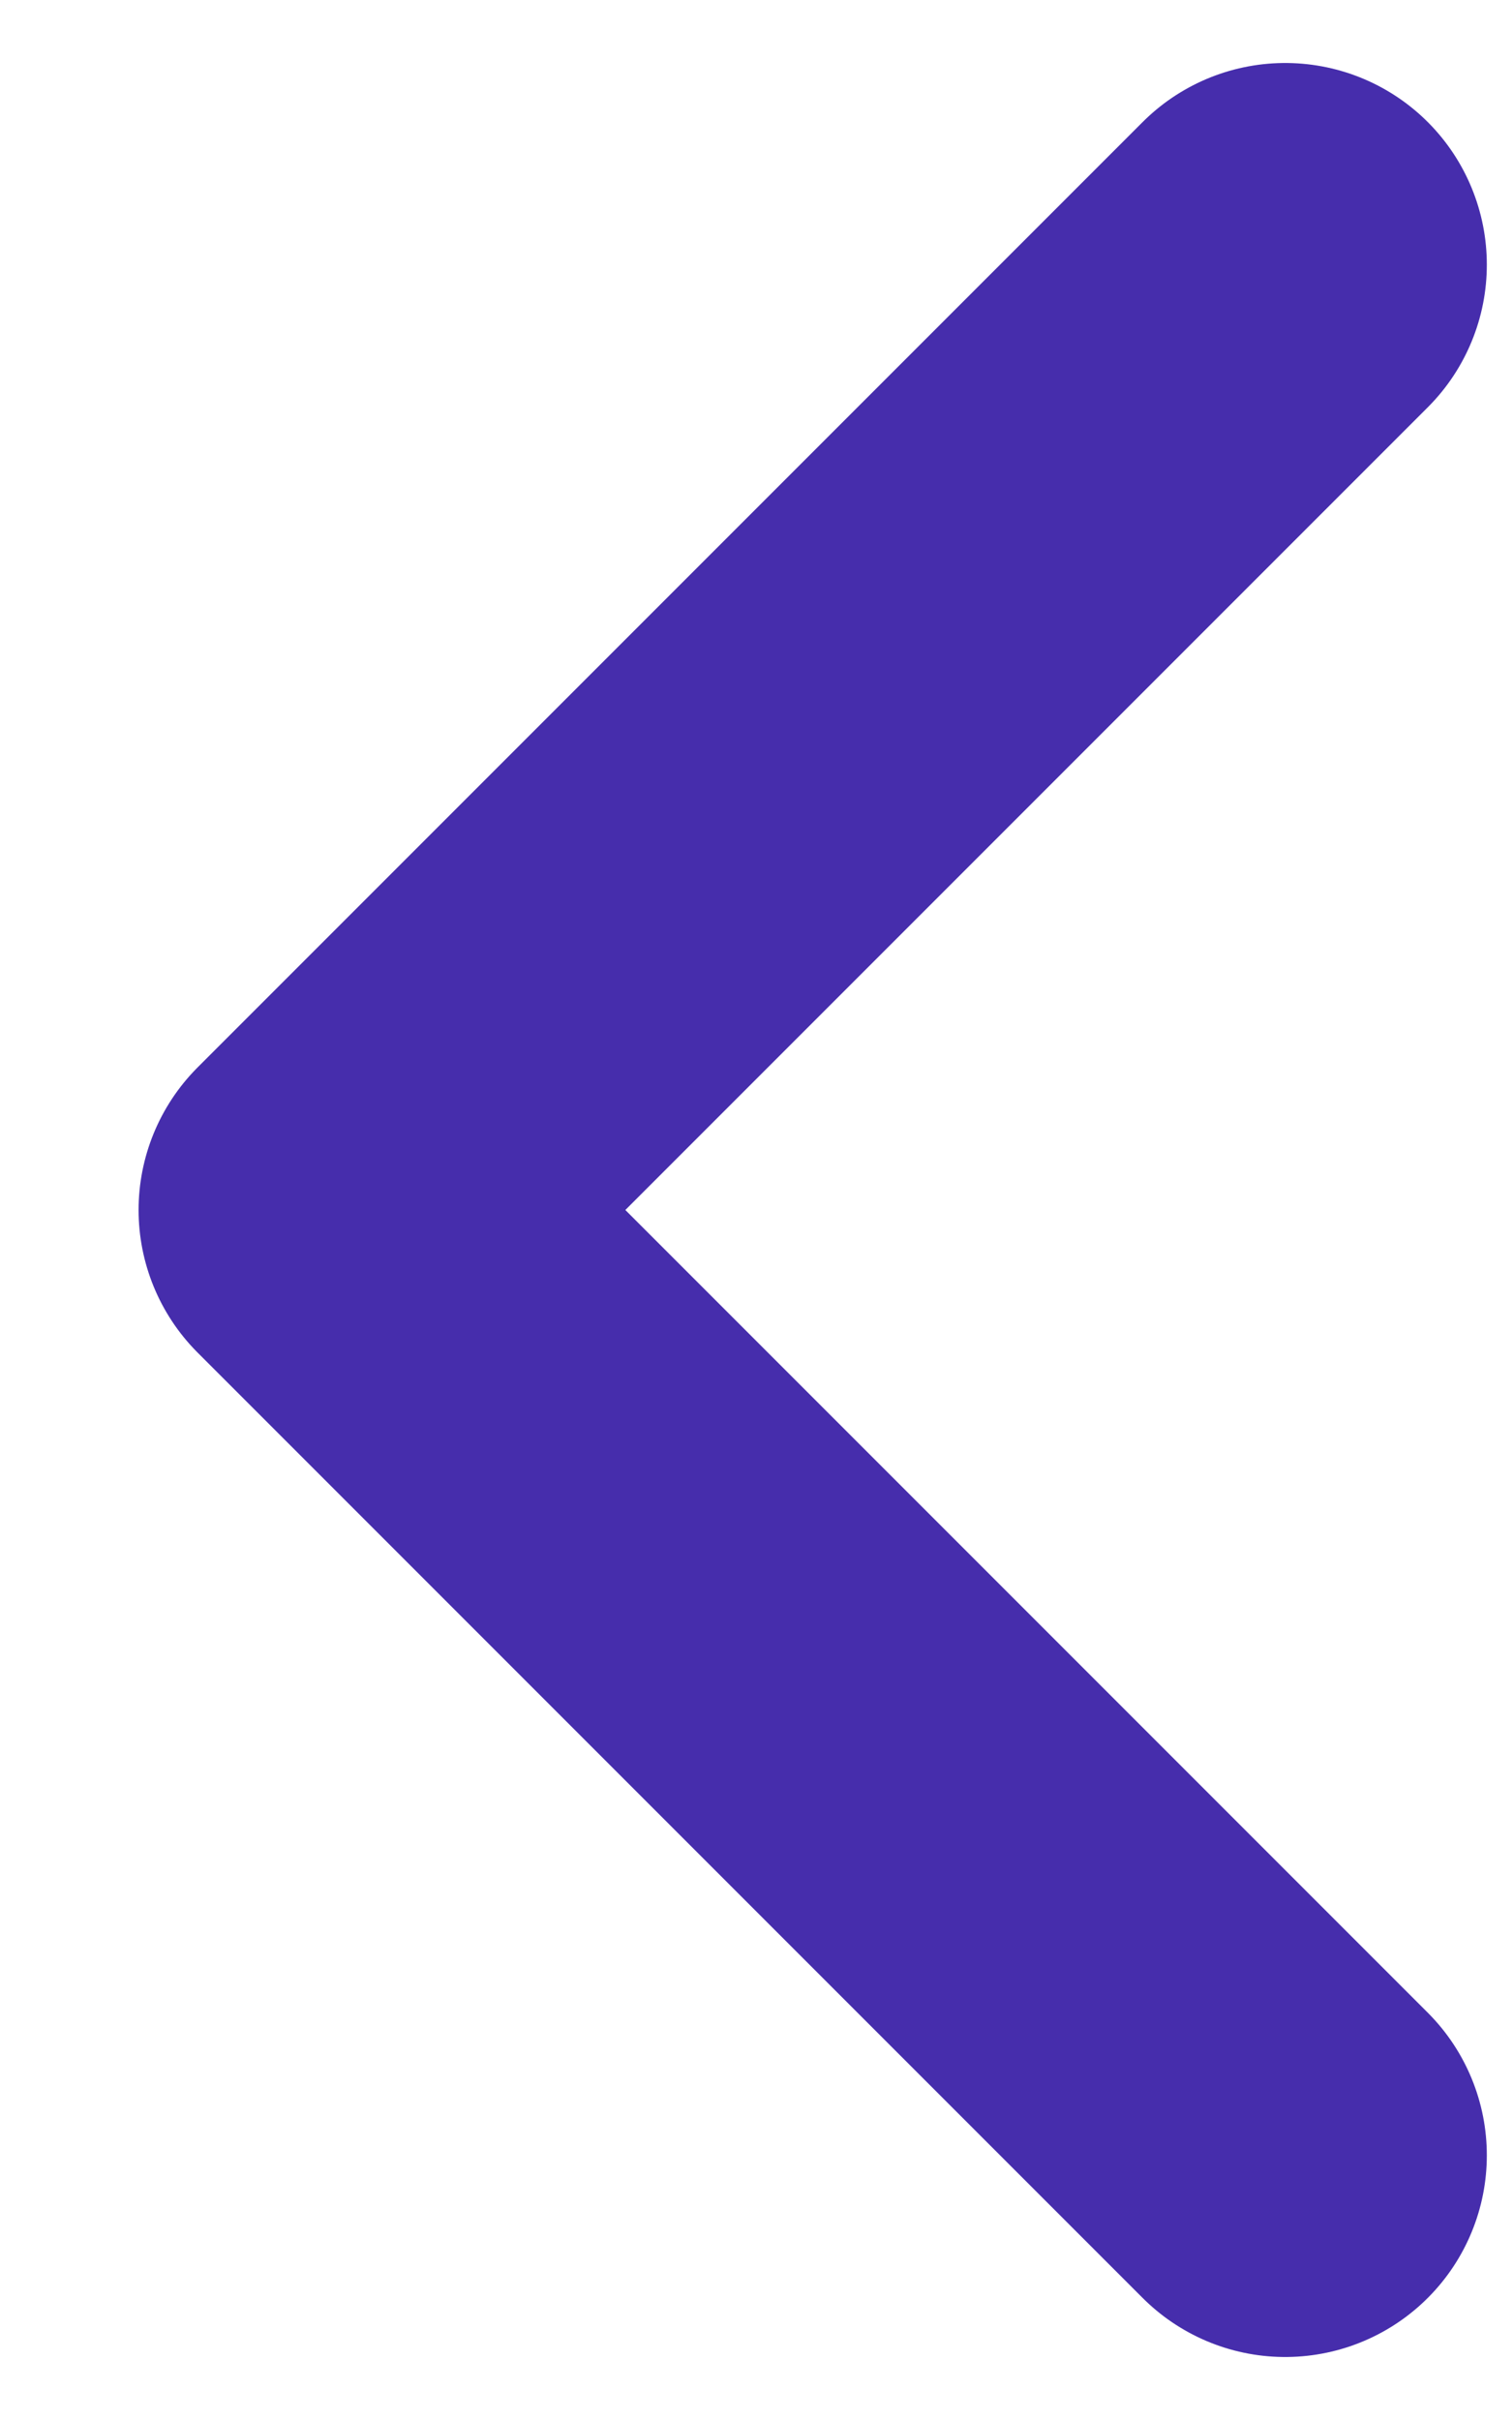
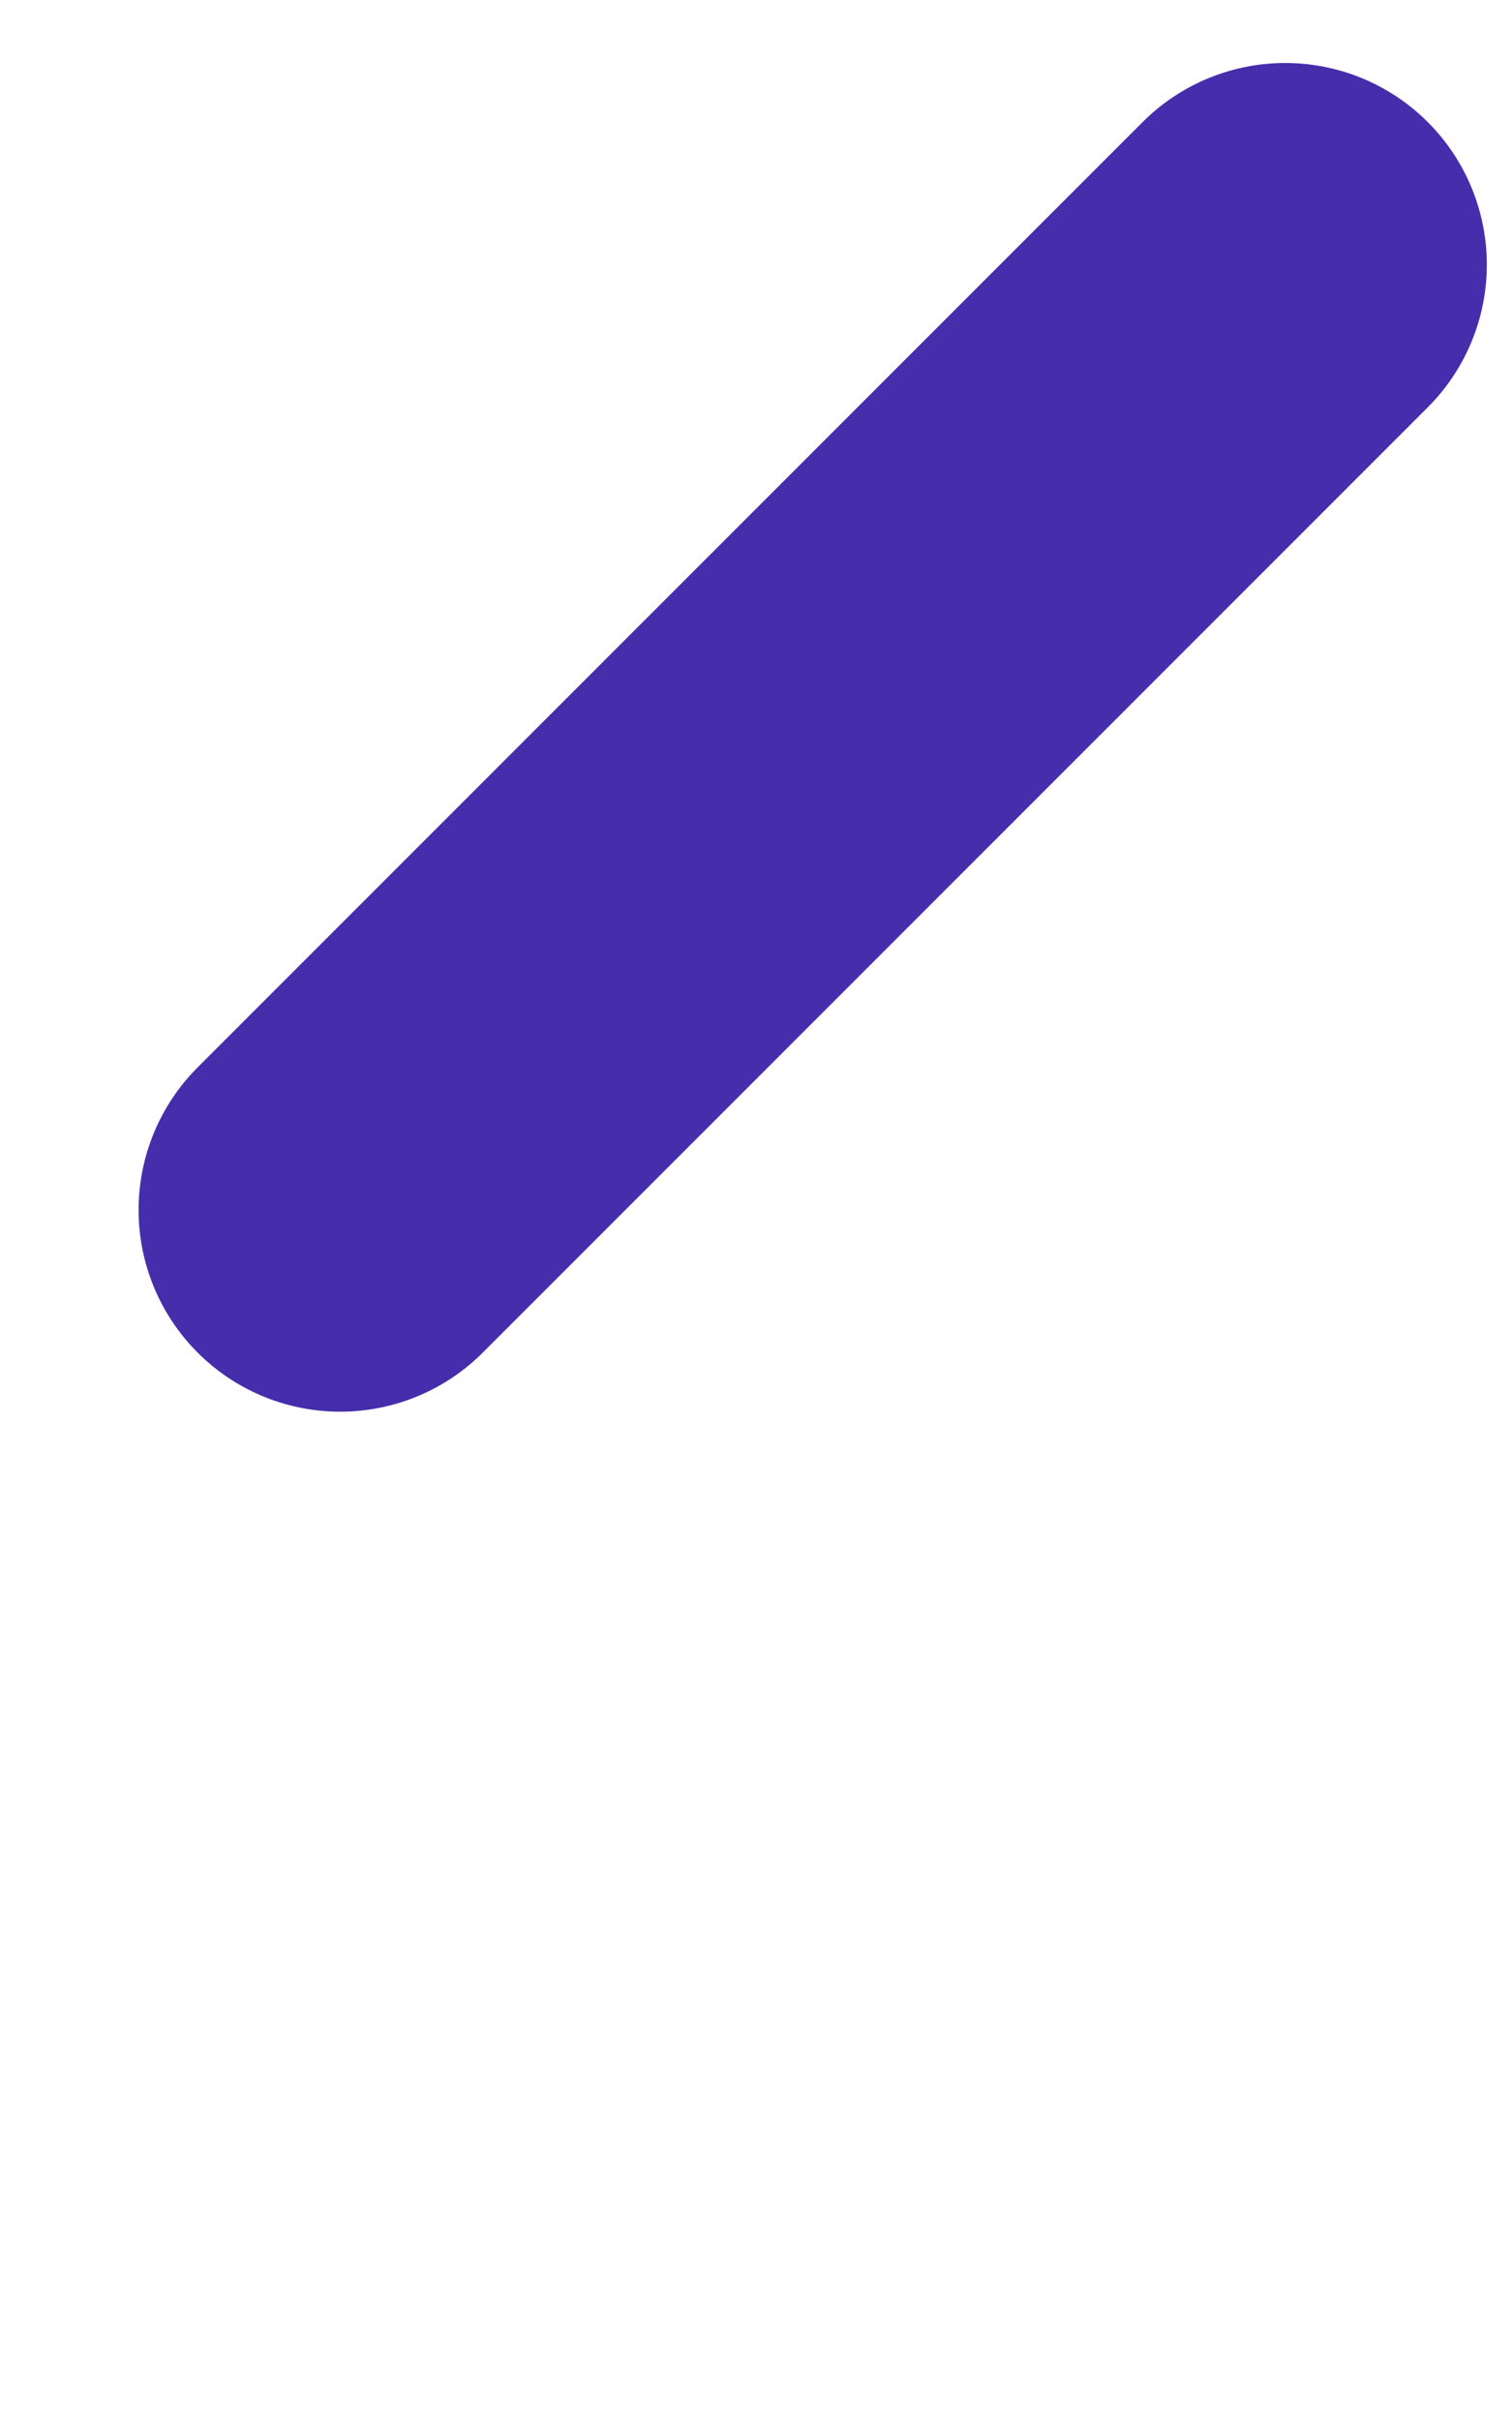
<svg xmlns="http://www.w3.org/2000/svg" width="10" height="16" viewBox="0 0 10 16" fill="none">
-   <path d="M8.5 1.75L2.25 8L8.5 14.25" stroke="#462DAC" stroke-width="2.667" stroke-linecap="round" stroke-linejoin="round" />
+   <path d="M8.5 1.75L2.25 8" stroke="#462DAC" stroke-width="2.667" stroke-linecap="round" stroke-linejoin="round" />
</svg>